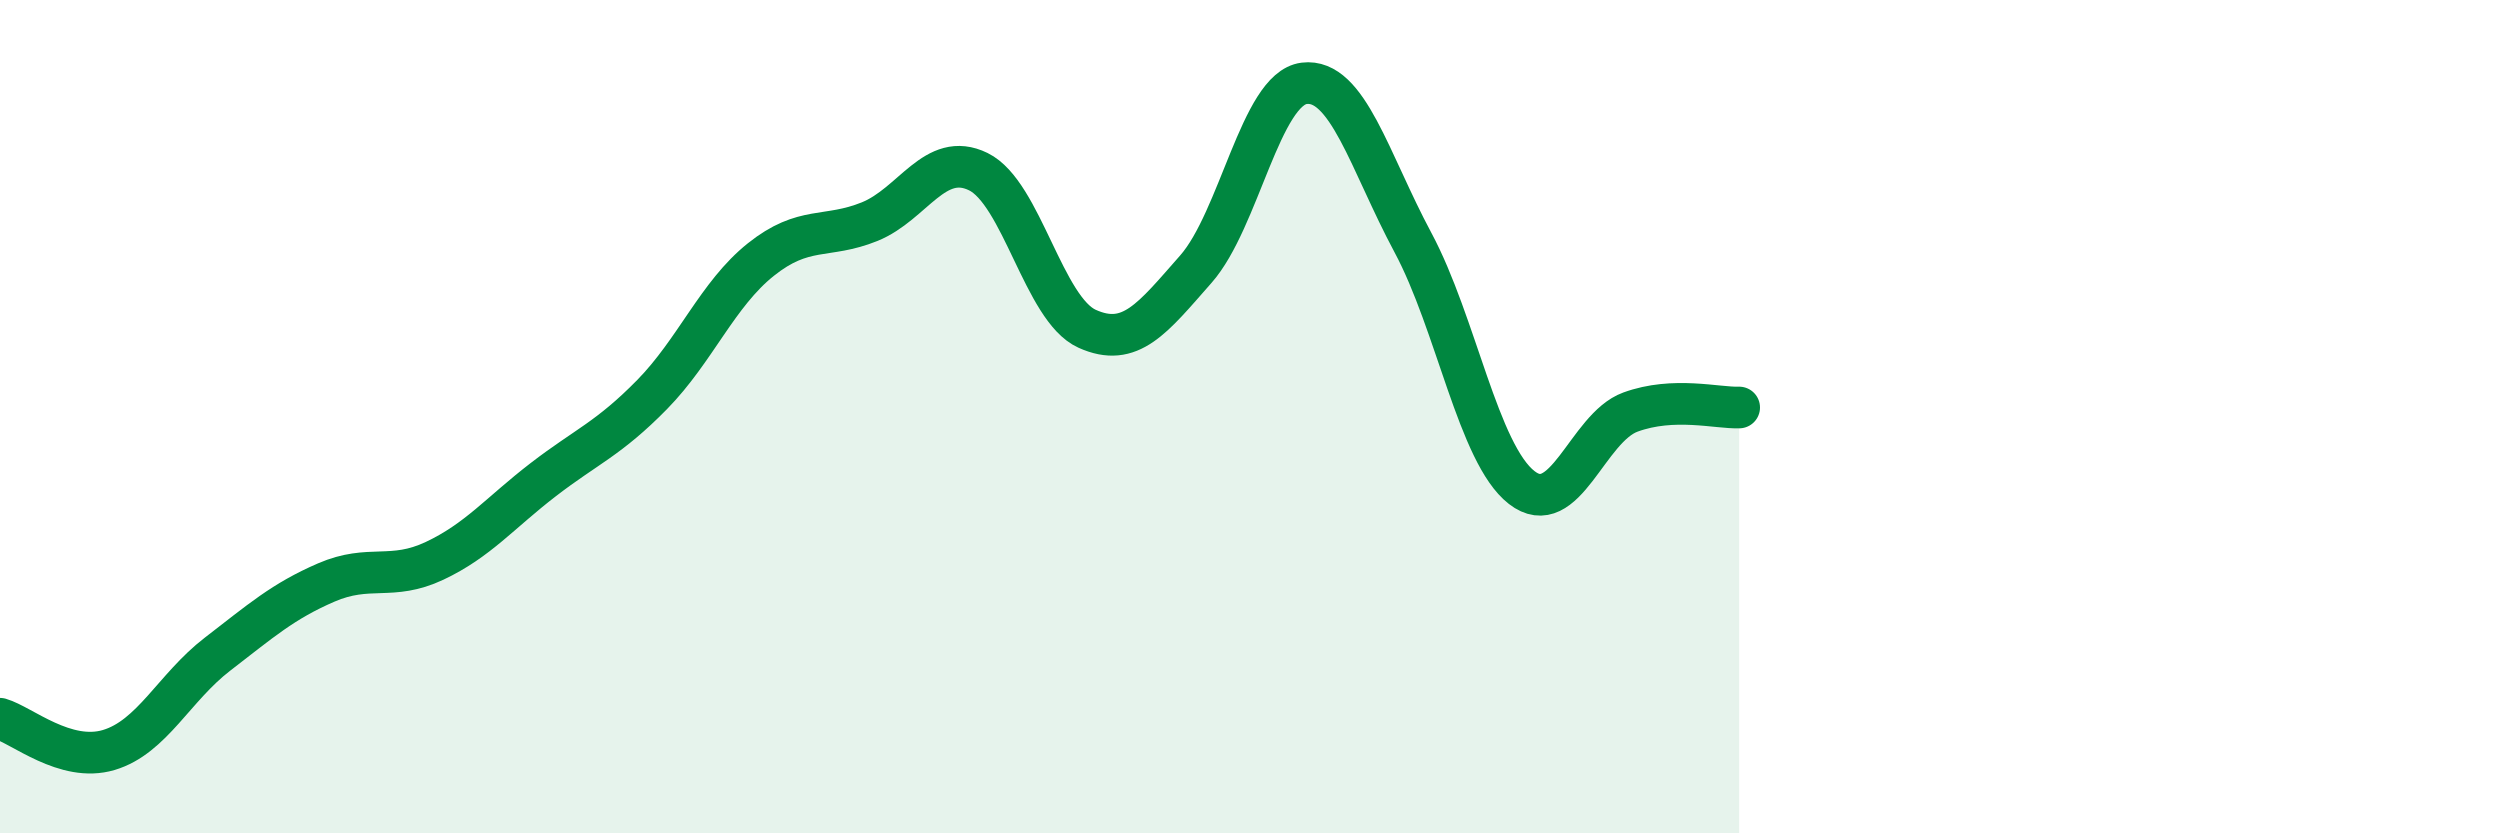
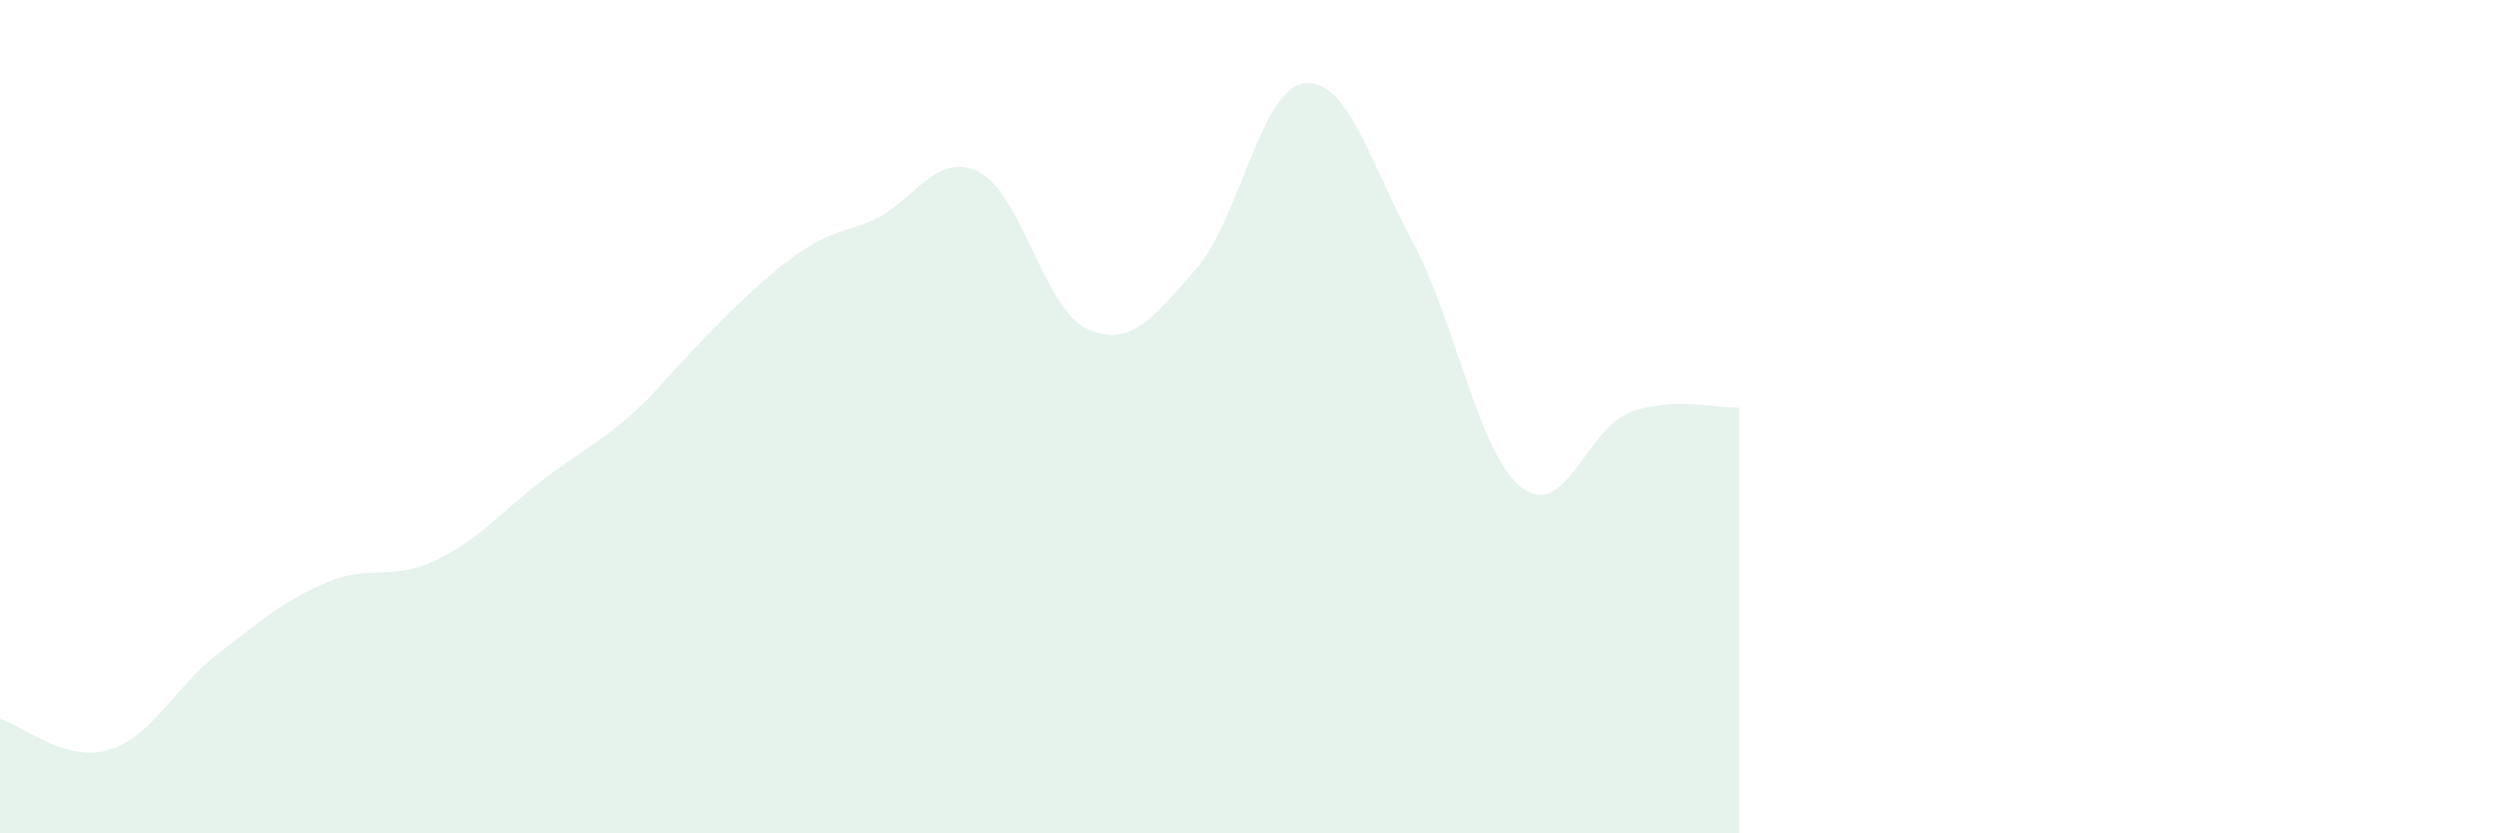
<svg xmlns="http://www.w3.org/2000/svg" width="60" height="20" viewBox="0 0 60 20">
-   <path d="M 0,17.25 C 0.52,17.4 1.57,18.31 2.61,18 C 3.65,17.69 4.18,16.5 5.22,15.7 C 6.26,14.9 6.79,14.43 7.83,13.98 C 8.87,13.53 9.39,13.95 10.43,13.46 C 11.47,12.97 12,12.31 13.04,11.51 C 14.08,10.71 14.61,10.53 15.65,9.47 C 16.69,8.41 17.22,7.06 18.26,6.23 C 19.3,5.4 19.83,5.74 20.87,5.32 C 21.91,4.9 22.44,3.61 23.48,4.12 C 24.52,4.63 25.05,7.42 26.09,7.89 C 27.13,8.36 27.66,7.64 28.7,6.46 C 29.74,5.28 30.26,2.13 31.3,2 C 32.34,1.87 32.87,3.88 33.91,5.82 C 34.95,7.76 35.48,10.89 36.52,11.7 C 37.56,12.51 38.09,10.27 39.13,9.89 C 40.17,9.51 41.22,9.8 41.74,9.78L41.74 20L0 20Z" fill="#008740" opacity="0.1" stroke-linecap="round" stroke-linejoin="round" />
-   <path d="M 0,17.25 C 0.52,17.4 1.57,18.31 2.61,18 C 3.65,17.69 4.18,16.5 5.22,15.7 C 6.26,14.9 6.79,14.43 7.83,13.98 C 8.87,13.53 9.39,13.95 10.43,13.46 C 11.47,12.97 12,12.31 13.04,11.51 C 14.08,10.71 14.61,10.53 15.65,9.47 C 16.69,8.41 17.22,7.06 18.26,6.23 C 19.3,5.4 19.83,5.74 20.87,5.32 C 21.91,4.9 22.44,3.61 23.48,4.12 C 24.52,4.63 25.05,7.42 26.09,7.89 C 27.13,8.36 27.66,7.64 28.7,6.46 C 29.74,5.28 30.26,2.13 31.3,2 C 32.34,1.87 32.87,3.88 33.91,5.82 C 34.95,7.76 35.48,10.89 36.52,11.7 C 37.56,12.51 38.09,10.27 39.13,9.89 C 40.17,9.51 41.22,9.8 41.74,9.78" stroke="#008740" stroke-width="1" fill="none" stroke-linecap="round" stroke-linejoin="round" />
+   <path d="M 0,17.25 C 0.52,17.4 1.57,18.31 2.61,18 C 3.65,17.69 4.18,16.5 5.22,15.7 C 6.26,14.9 6.79,14.43 7.83,13.98 C 8.87,13.53 9.39,13.95 10.43,13.46 C 11.47,12.97 12,12.31 13.04,11.51 C 14.08,10.71 14.61,10.53 15.65,9.47 C 19.3,5.4 19.83,5.74 20.87,5.32 C 21.91,4.9 22.44,3.61 23.48,4.12 C 24.52,4.63 25.05,7.42 26.09,7.89 C 27.13,8.36 27.66,7.64 28.7,6.46 C 29.74,5.28 30.26,2.13 31.3,2 C 32.34,1.87 32.87,3.88 33.91,5.82 C 34.95,7.76 35.48,10.89 36.52,11.7 C 37.56,12.51 38.09,10.27 39.13,9.89 C 40.17,9.51 41.22,9.8 41.74,9.78L41.74 20L0 20Z" fill="#008740" opacity="0.1" stroke-linecap="round" stroke-linejoin="round" />
</svg>